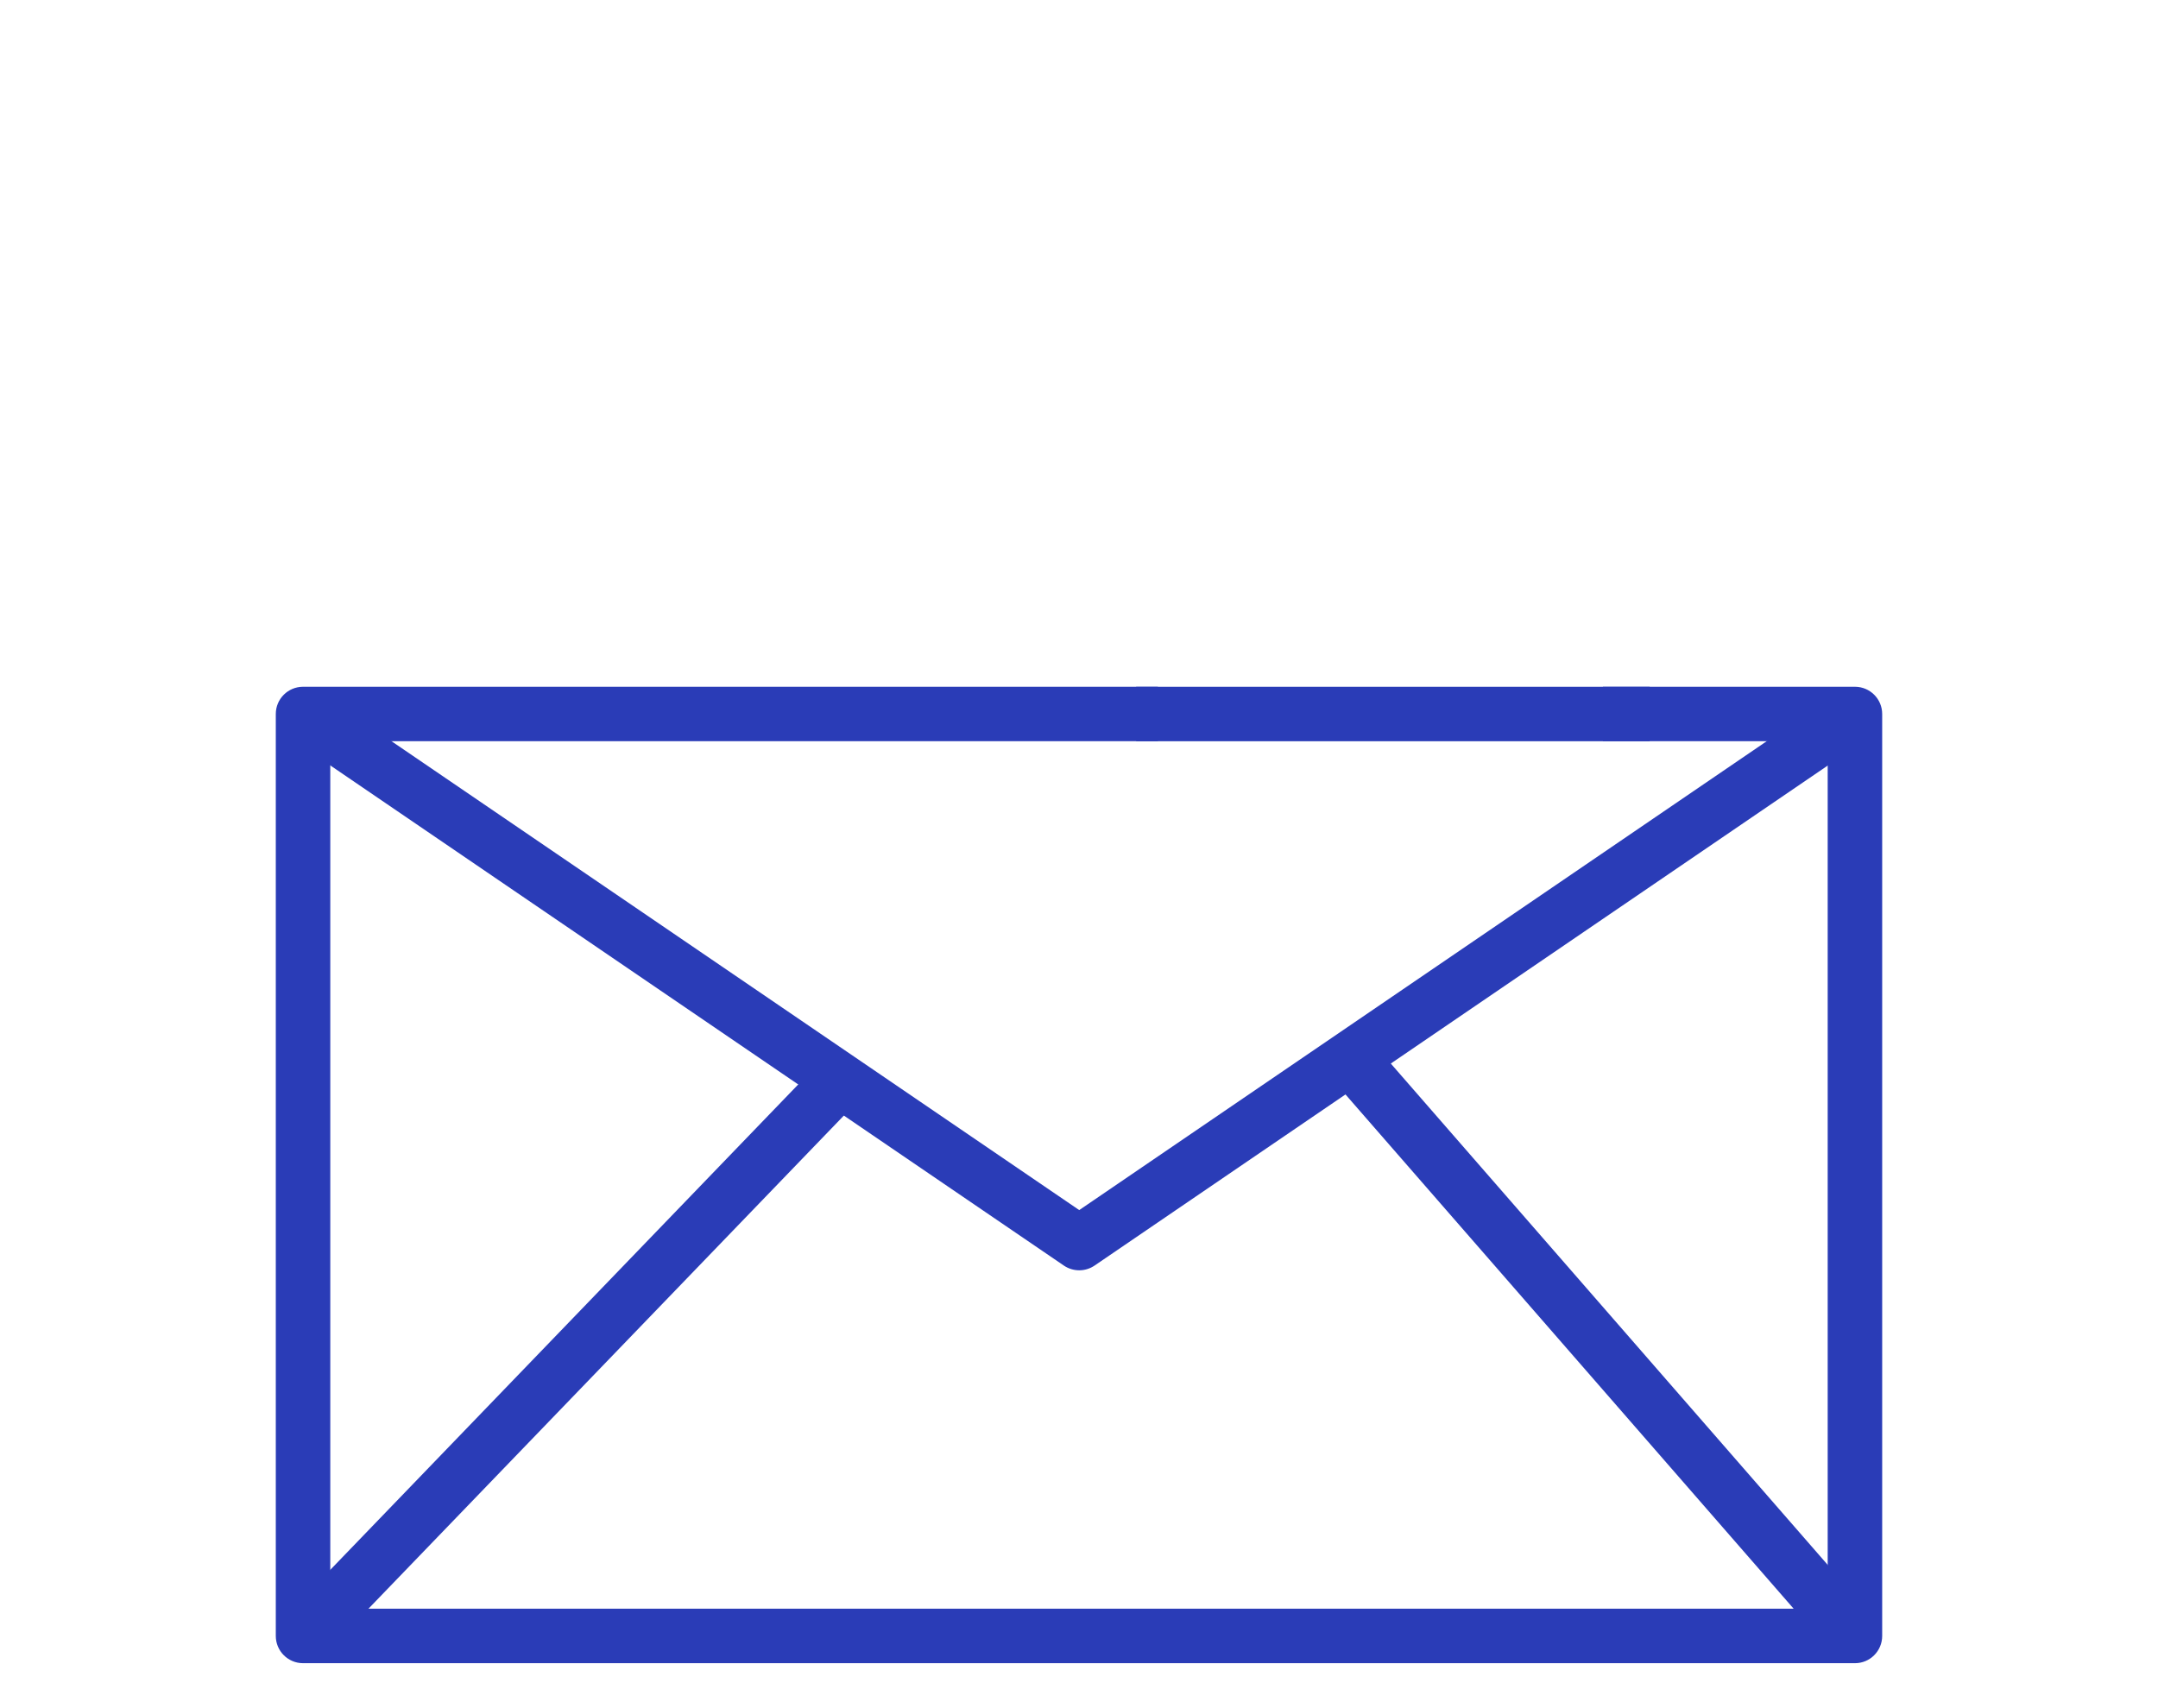
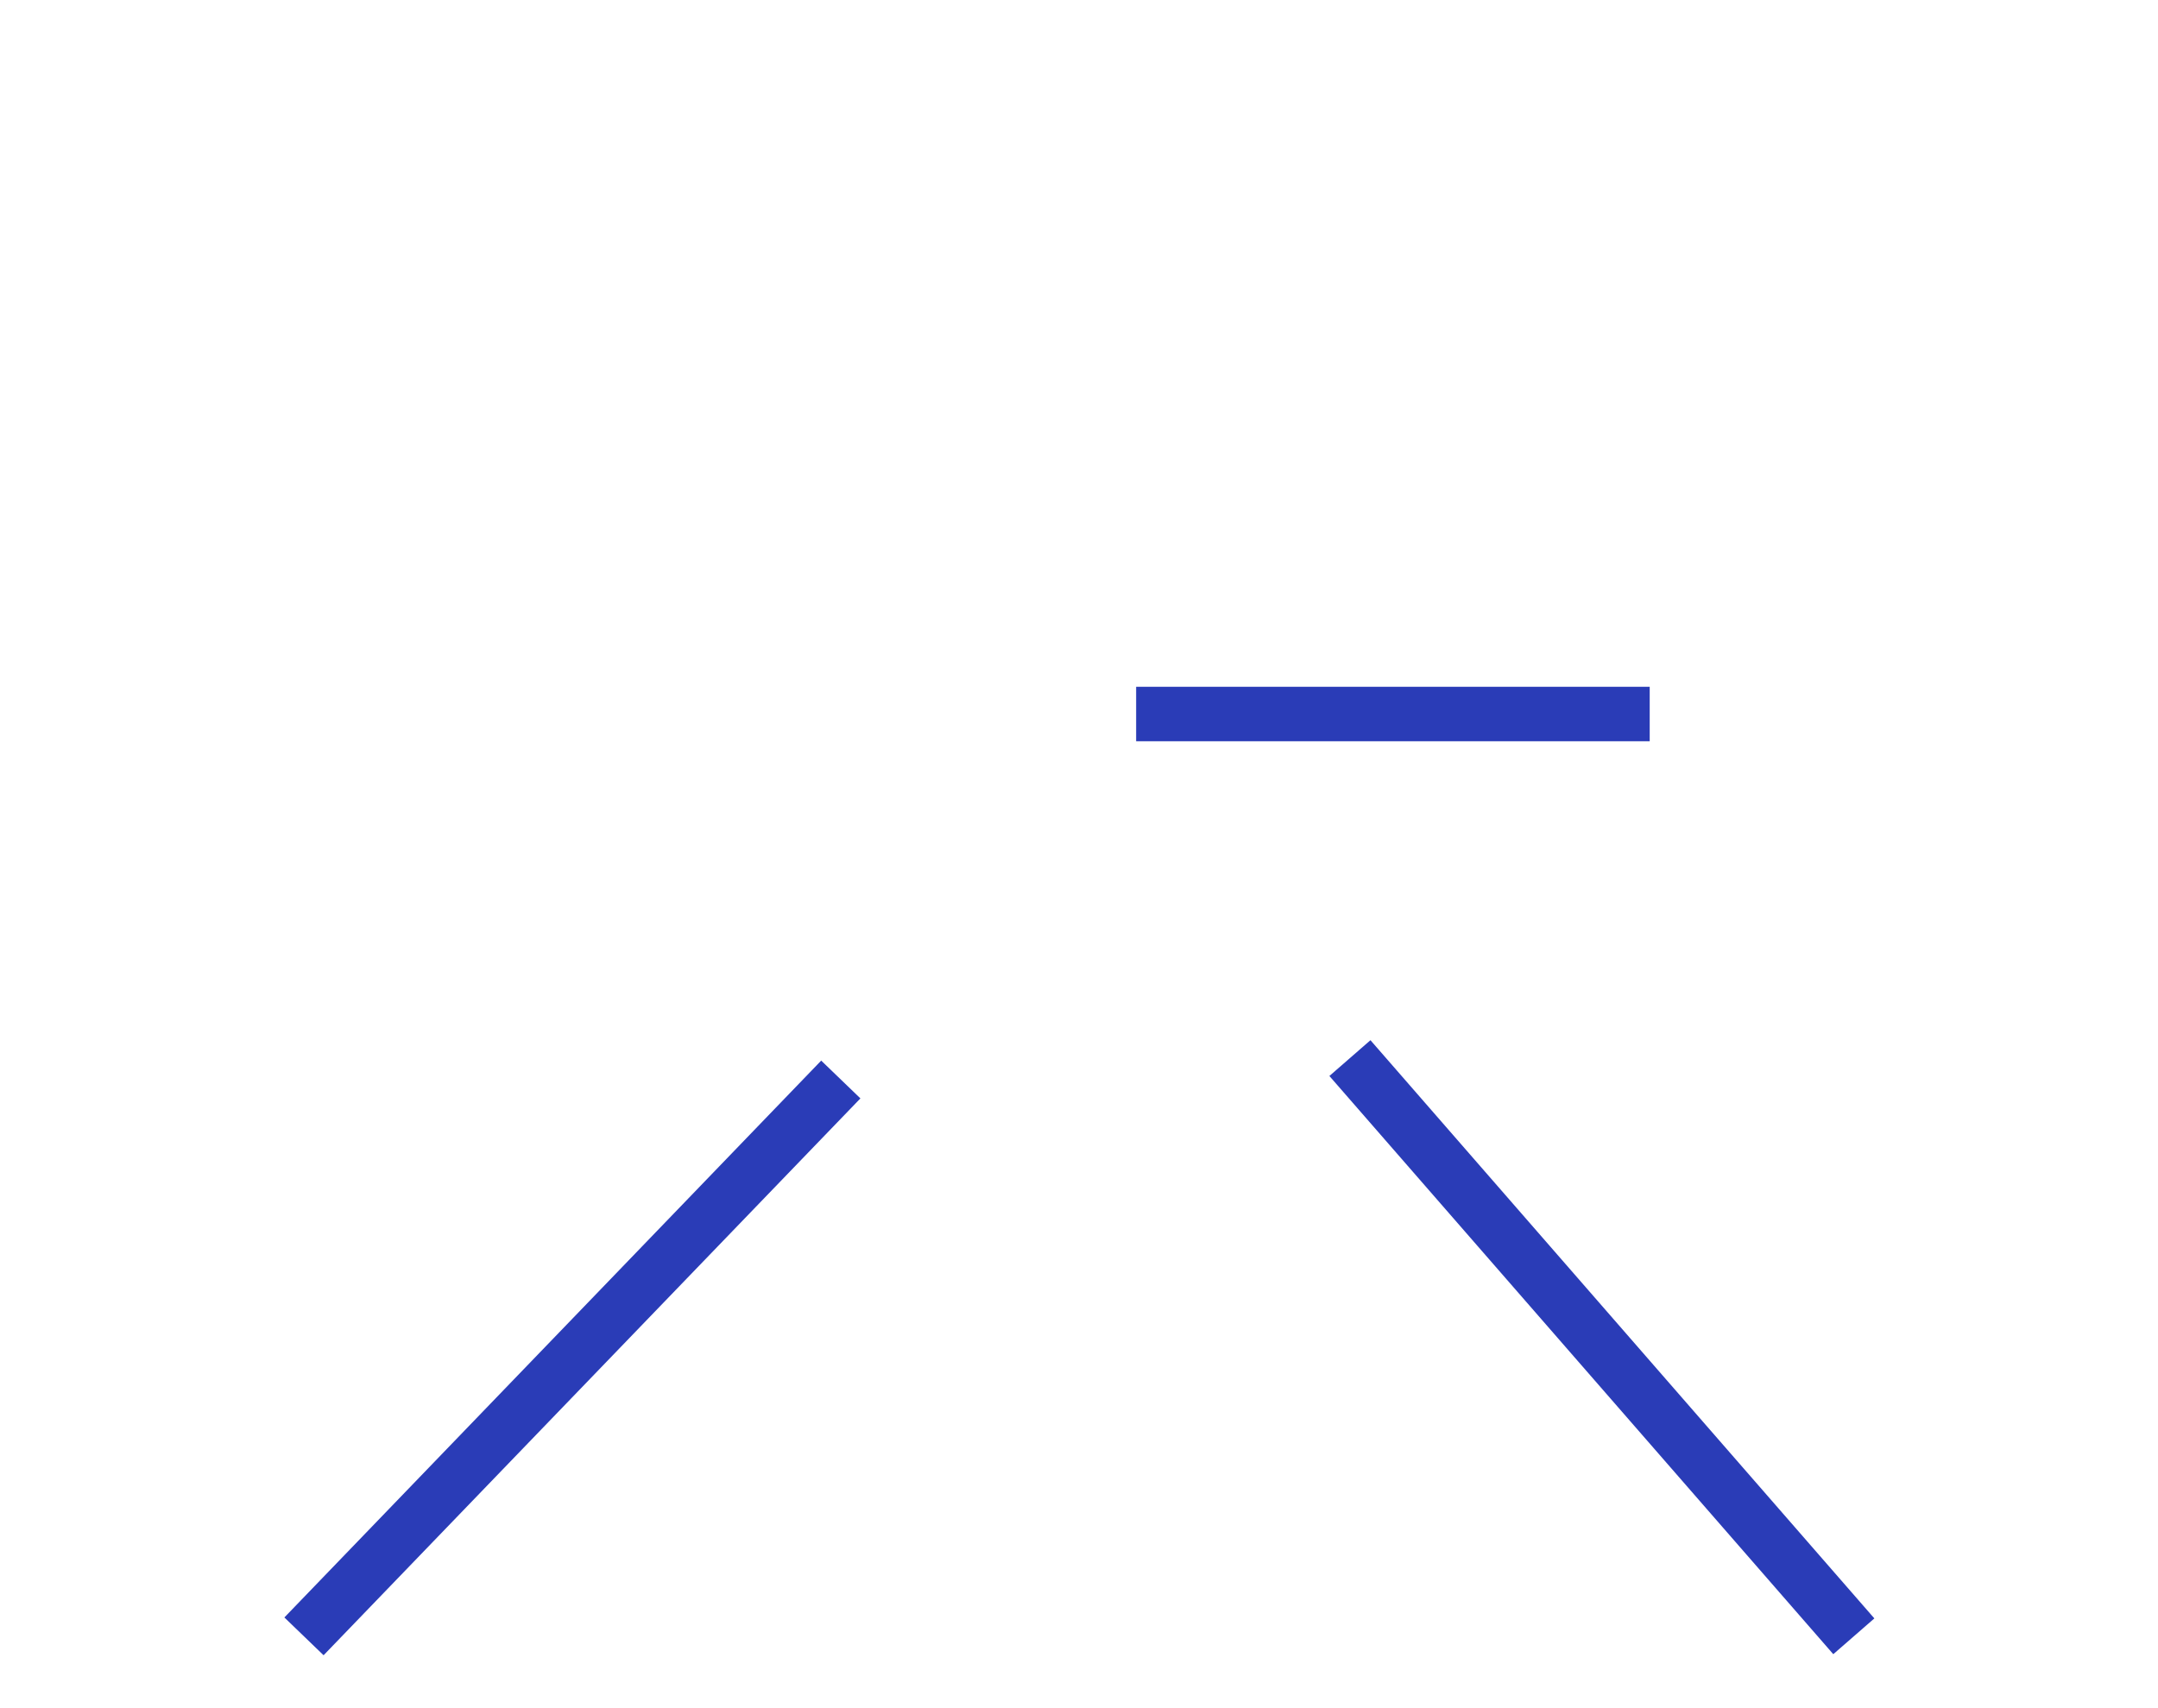
<svg xmlns="http://www.w3.org/2000/svg" id="Layer_1" x="0px" y="0px" width="96px" height="76px" viewBox="0 0 96 76" xml:space="preserve">
  <g>
    <g>
      <path fill="#2A3CB7" d="M-20.125-12h-75.75c-0.669,0-1.212-0.542-1.212-1.212v-21.779c0-3.112,2.533-5.642,5.647-5.642h2.497    c3.111,0,5.642,2.53,5.642,5.642v15.125h-2.424v-15.125c0-1.774-1.443-3.218-3.218-3.218h-2.497c-1.777,0-3.224,1.444-3.224,3.218    v20.567h73.326v-20.567c0-1.774-1.443-3.218-3.218-3.218h-2.497c-1.777,0-3.224,1.444-3.224,3.218v15.125h-2.424v-15.125    c0-3.112,2.533-5.642,5.647-5.642h2.497c3.111,0,5.642,2.53,5.642,5.642v21.779C-18.913-12.542-19.456-12-20.125-12z" />
    </g>
    <g>
      <path fill="#2A3CB7" d="M-87.086-39.421h-2.424v-3.369c0-4.63,3.21-8.398,7.157-8.398h24.354v2.424h-24.354    c-2.61,0-4.733,2.681-4.733,5.974V-39.421z" />
    </g>
    <g>
      <path fill="#2A3CB7" d="M-26.487-39.421h-2.424v-3.369c0-3.293-2.124-5.974-4.733-5.974h-7.637v-2.424h7.637    c3.947,0,7.157,3.768,7.157,8.398V-39.421z" />
    </g>
    <g>
      <rect x="-59.534" y="-51.188" fill="#2A3CB7" width="18.475" height="2.424" />
    </g>
    <g>
      <path fill="#2A3CB7" d="M-57.998-49.976" />
    </g>
    <g>
      <path fill="#2A3CB7" d="M-56.591-24.404h-2.424c0-3.126-2.543-5.669-5.669-5.669h-12.749c-0.897,0-1.755,0.204-2.55,0.604    l-1.091-2.164c1.136-0.574,2.361-0.864,3.641-0.864h12.749C-60.222-32.498-56.591-28.867-56.591-24.404z" />
    </g>
    <g>
      <path fill="#2A3CB7" d="M-56.591-24.404h-2.424c0-4.462,3.631-8.093,8.094-8.093h12.75c1.092,0,2.151,0.214,3.15,0.637    l-0.944,2.232c-0.698-0.295-1.44-0.445-2.206-0.445h-12.75C-54.047-30.074-56.591-27.53-56.591-24.404z" />
    </g>
  </g>
  <g>
    <path fill="#2A3CB7" d="M60.466-14.357c0.213-0.083,0.427-0.165,0.64-0.253c0.222-0.092,0.441-0.189,0.661-0.287   c0.329-0.143,0.655-0.289,0.979-0.443c0.099-0.047,0.197-0.098,0.296-0.146c3.318-1.619,6.432-3.795,9.185-6.549   c2.756-2.756,4.936-5.872,6.554-9.194c0.046-0.095,0.095-0.188,0.14-0.282c0.156-0.329,0.304-0.661,0.45-0.994   c0.095-0.215,0.189-0.43,0.28-0.646c0.09-0.218,0.173-0.436,0.258-0.654c0.134-0.339,0.264-0.679,0.386-1.024   c0.035-0.098,0.066-0.196,0.1-0.294c1.205-3.495,1.868-7.239,1.868-11.137c0-7.406-2.315-14.398-6.601-20.222   c-0.021-0.031-0.045-0.061-0.066-0.091c-0.292-0.393-0.59-0.78-0.9-1.161c-0.09-0.114-0.185-0.227-0.277-0.34   c-0.252-0.303-0.51-0.603-0.771-0.899c-0.154-0.174-0.312-0.346-0.471-0.518c-0.22-0.238-0.443-0.474-0.672-0.707   c-0.093-0.096-0.182-0.195-0.276-0.291c-0.112-0.113-0.232-0.219-0.347-0.331c-0.108-0.106-0.211-0.215-0.321-0.319l-0.006,0.007   c-5.496-5.213-12.373-8.387-19.792-9.184c-0.231-0.026-0.464-0.048-0.696-0.069c-0.228-0.02-0.456-0.041-0.687-0.057   c-0.46-0.032-0.921-0.054-1.384-0.067c-0.137-0.003-0.274-0.004-0.412-0.007c-0.194-0.003-0.388-0.009-0.582-0.009   c-0.154,0-0.308,0.01-0.462,0.012c-0.157,0.002-0.313-0.003-0.471,0.001v0.011c-5.841,0.157-11.318,1.781-16.083,4.52l-0.013-0.021   c-0.228,0.13-0.444,0.278-0.668,0.414c-0.055,0.032-0.107,0.066-0.161,0.099c-1.342,0.822-2.626,1.737-3.847,2.739   c-0.044,0.036-0.089,0.072-0.132,0.108c-0.824,0.684-1.63,1.393-2.391,2.153c-2.755,2.755-4.933,5.87-6.552,9.191   c-0.047,0.096-0.096,0.191-0.142,0.288c-0.156,0.327-0.303,0.657-0.448,0.988c-0.095,0.217-0.191,0.434-0.282,0.653   c-0.089,0.215-0.172,0.432-0.257,0.648c-0.133,0.341-0.264,0.683-0.388,1.029c-0.033,0.096-0.064,0.192-0.098,0.288   c-1.205,3.495-1.87,7.241-1.87,11.143c0,3.898,0.664,7.643,1.869,11.137c0.033,0.098,0.065,0.197,0.1,0.294   c0.122,0.344,0.252,0.684,0.385,1.022c0.086,0.219,0.17,0.439,0.26,0.657c0.09,0.216,0.185,0.43,0.278,0.643   c0.146,0.335,0.295,0.668,0.452,0.999c0.045,0.093,0.092,0.184,0.137,0.276c1.619,3.323,3.798,6.441,6.556,9.198   c2.758,2.758,5.876,4.938,9.201,6.557c0.091,0.045,0.181,0.091,0.272,0.135c0.332,0.157,0.667,0.307,1.003,0.454   c0.212,0.094,0.424,0.188,0.638,0.276c0.22,0.091,0.44,0.176,0.662,0.262c0.336,0.132,0.675,0.261,1.017,0.383   c0.1,0.035,0.199,0.067,0.3,0.102C40.36-12.663,44.103-12,48-12c3.902,0,7.65-0.665,11.148-1.872   c0.093-0.031,0.188-0.062,0.279-0.095C59.778-14.091,60.123-14.223,60.466-14.357z M61.706-17.528   c-0.302,0.145-0.609,0.278-0.916,0.414c-0.203,0.089-0.404,0.18-0.609,0.264c-0.199,0.083-0.4,0.159-0.6,0.237   c-0.318,0.124-0.637,0.248-0.959,0.361c-0.088,0.031-0.177,0.06-0.268,0.09c-6.693,2.291-14.002,2.292-20.697,0.004   c-0.094-0.032-0.188-0.063-0.282-0.096c-0.316-0.111-0.629-0.233-0.942-0.355c-0.206-0.08-0.413-0.158-0.616-0.243   c-0.199-0.082-0.396-0.17-0.592-0.257c-0.313-0.138-0.626-0.274-0.933-0.422c-0.086-0.04-0.169-0.084-0.254-0.125   c-6.356-3.115-11.526-8.286-14.642-14.642c-0.042-0.085-0.086-0.17-0.126-0.255c-0.147-0.307-0.284-0.619-0.422-0.931   c-0.087-0.198-0.176-0.395-0.258-0.595c-0.084-0.203-0.162-0.408-0.242-0.613c-0.122-0.314-0.244-0.629-0.356-0.946   c-0.032-0.092-0.063-0.186-0.094-0.278c-2.289-6.693-2.289-14.002,0.001-20.695c0.031-0.091,0.061-0.184,0.093-0.275   c0.112-0.319,0.235-0.635,0.358-0.951c0.079-0.203,0.156-0.406,0.239-0.607c0.083-0.202,0.174-0.401,0.261-0.602   c0.137-0.309,0.273-0.619,0.419-0.923c0.041-0.088,0.086-0.175,0.129-0.262c2.002-4.082,4.849-7.676,8.315-10.549   c0.037-0.031,0.075-0.062,0.112-0.093c1.143-0.938,2.351-1.798,3.617-2.573c0.031-0.019,0.063-0.038,0.094-0.058   c4.691-2.846,10.175-4.508,16.033-4.586c0.325-0.004,0.65-0.007,0.974-0.002c0.127,0.002,0.253,0.003,0.38,0.006   c0.433,0.012,0.863,0.034,1.292,0.062c0.208,0.015,0.415,0.033,0.623,0.052c0.224,0.02,0.447,0.042,0.67,0.066   c1.64,0.18,3.261,0.482,4.848,0.912l0.001-0.005c5.163,1.392,9.903,4.084,13.85,7.931c0.187,0.182,0.37,0.364,0.552,0.549   c0.221,0.226,0.438,0.453,0.649,0.684c0.14,0.151,0.277,0.303,0.413,0.456c0.253,0.283,0.498,0.569,0.738,0.858   c0.081,0.098,0.16,0.196,0.24,0.294c0.292,0.361,0.576,0.726,0.85,1.098c0.017,0.022,0.034,0.045,0.05,0.068   c6.244,8.525,7.711,19.476,4.405,29.143c-0.031,0.094-0.062,0.188-0.095,0.282c-0.112,0.316-0.233,0.63-0.355,0.944   c-0.08,0.205-0.158,0.411-0.242,0.615c-0.083,0.199-0.172,0.396-0.259,0.594c-0.137,0.312-0.273,0.624-0.422,0.931   c-0.039,0.085-0.083,0.169-0.124,0.255c-3.115,6.352-8.279,11.519-14.629,14.635C61.887-17.619,61.796-17.572,61.706-17.528z" />
    <g>
      <rect x="46.79" y="-67.189" fill="#2A3CB7" width="2.424" height="27.267" />
    </g>
    <g>
      <rect x="49.851" y="-57.036" transform="matrix(0.604 0.797 -0.797 0.604 -17.813 -59.581)" fill="#2A3CB7" width="2.425" height="18.632" />
    </g>
    <g>
      <rect x="46.79" y="-74.549" fill="#2A3CB7" width="2.424" height="2.35" />
    </g>
    <g>
      <rect x="27.044" y="-66.392" transform="matrix(0.707 0.707 -0.707 0.707 -37.832 -39.064)" fill="#2A3CB7" width="2.35" height="2.423" />
    </g>
    <g>
-       <rect x="18.85" y="-46.611" fill="#2A3CB7" width="2.35" height="2.424" />
-     </g>
+       </g>
    <g>
      <rect x="27.006" y="-26.792" transform="matrix(0.707 0.707 -0.707 0.707 -9.849 -27.456)" fill="#2A3CB7" width="2.424" height="2.35" />
    </g>
    <g>
      <rect x="46.789" y="-18.597" fill="#2A3CB7" width="2.424" height="2.35" />
    </g>
    <g>
      <rect x="66.607" y="-26.828" transform="matrix(0.707 0.707 -0.707 0.707 1.74 -55.432)" fill="#2A3CB7" width="2.351" height="2.424" />
    </g>
    <g>
      <rect x="74.802" y="-46.61" fill="#2A3CB7" width="2.349" height="2.424" />
    </g>
    <g>
      <rect x="66.571" y="-66.355" transform="matrix(0.707 0.707 -0.707 0.707 -26.236 -66.994)" fill="#2A3CB7" width="2.424" height="2.351" />
    </g>
  </g>
  <g>
    <g>
      <g>
        <path fill="#2A3CB7" d="M140.309,33.868h-7.568v-2.424h6.357v-6.358h2.424v7.57C141.521,33.326,140.979,33.868,140.309,33.868z" />
      </g>
      <g>
-         <path fill="#2A3CB7" d="M170.357,74h-42.059c-0.67,0-1.213-0.543-1.213-1.211V28.535c0-0.32,0.129-0.629,0.355-0.856l7.881-7.876     c0.227-0.228,0.533-0.355,0.855-0.355h34.18c0.67,0,1.211,0.543,1.211,1.213v52.129C171.568,73.457,171.027,74,170.357,74z      M129.51,71.576h39.635V21.871H136.68l-7.17,7.167V71.576z" />
-       </g>
+         </g>
    </g>
    <path fill="#2A3CB7" d="M180.914,21.884V13.98c0-0.669-0.543-1.212-1.211-1.212h-34.18c-0.32,0-0.629,0.128-0.855,0.354   l-2.895,2.892l1.715,1.714l2.537-2.536h32.465v6.691v15.655v27.358h-4.846v2.425h6.059c0.668,0,1.211-0.543,1.211-1.213v-28.57   V21.884z" />
    <g>
      <rect x="137.645" y="40.758" fill="#2A3CB7" width="15.15" height="2.424" />
    </g>
    <g>
      <rect x="137.645" y="47.803" fill="#2A3CB7" width="22.727" height="2.424" />
    </g>
    <g>
      <rect x="137.645" y="54.848" fill="#2A3CB7" width="22.727" height="2.424" />
    </g>
    <g>
      <rect x="137.645" y="61.893" fill="#2A3CB7" width="7.576" height="2.424" />
    </g>
  </g>
  <g>
    <g>
      <line fill="#2A3CB7" x1="-79.733" y1="32.115" x2="-79.74" y2="32.035" />
    </g>
    <g>
      <path fill="#2A3CB7" d="M-63.5,31.35c-5.286,0-10.288-0.313-14.086-0.879c-5.854-0.875-6.829-2.006-7.01-3.1    c-0.005-0.029-0.009-0.061-0.012-0.09l-0.007-0.078c-0.003-0.037-0.005-0.072-0.005-0.109c0-0.9,0-3.012,12.2-3.938l0.183,2.418    c-5.387,0.408-8.137,1.07-9.34,1.525c2.08,0.791,8.117,1.826,18.077,1.826c9.952,0,15.986-1.035,18.07-1.824    c-1.09-0.41-3.454-0.998-7.927-1.41l0.223-2.414c10.751,0.99,10.751,2.898,10.751,3.816c0,1.635-1.988,2.605-6.859,3.352    C-53.06,31.029-58.124,31.35-63.5,31.35z" />
    </g>
    <g>
      <path fill="#2A3CB7" d="M-44.877,61.492l-0.429-2.385l4.272-0.77c2.332-0.328,4.098-1.756,4.439-3.561l2.754-14.543    c0.141-0.742-0.147-1.336-0.413-1.701c-0.542-0.744-1.476-1.248-2.562-1.385l-7.063-1.037l0.353-2.398l7.038,1.033    c1.722,0.217,3.259,1.078,4.193,2.361c0.774,1.063,1.071,2.334,0.835,3.578l-2.754,14.543c-0.534,2.826-3.121,5.035-6.437,5.502    L-44.877,61.492z" />
    </g>
    <g>
      <rect x="-87.042" y="48.728" transform="matrix(0.09 0.996 -0.996 0.09 -18.904 120.561)" fill="#2A3CB7" width="23.289" height="2.424" />
    </g>
    <g>
      <path fill="#2A3CB7" d="M-57.706,24.518l-1.816-1.607c0.215-0.244,5.238-6.098,0.089-10.818c-2.106-1.932-3.083-3.938-2.903-5.965    c0.263-2.967,2.958-4.707,3.073-4.779l1.297,2.049l-0.648-1.023l0.653,1.02c-0.018,0.012-1.814,1.193-1.962,2.961    c-0.103,1.234,0.612,2.563,2.128,3.951C-52.265,15.375-55.319,21.818-57.706,24.518z" />
    </g>
    <g>
      <path fill="#2A3CB7" d="M-68.441,26.963l-1.815-1.607c0.349-0.398,3.334-4.014,0.088-6.99c-1.551-1.422-2.27-2.918-2.133-4.445    c0.195-2.201,2.088-3.461,2.304-3.598l1.297,2.047l-0.648-1.023l0.656,1.02c-0.011,0.008-1.11,0.738-1.195,1.779    c-0.06,0.734,0.397,1.553,1.358,2.434C-64.478,20.293-66.7,24.994-68.441,26.963z" />
    </g>
    <path fill="#2A3CB7" d="M-44.804,27.039c0.013-0.184,0.094-0.309,0.124-0.338c-0.751,0.775-7.042,2.225-18.819,2.225   c-11.778,0-18.069-1.449-18.82-2.225c0.023,0.023,0.09,0.121,0.116,0.273l-2.403,0.307l3.73,41.459   c0.117,4.15,11.543,5.26,18.31,5.26c6.801,0,18.311-1.121,18.31-5.27l0.752-16.686l0.567-12.58l0.551-12.229   c0.003-0.047,0.005-0.094,0.005-0.143L-44.804,27.039z M-45.361,39.355l-0.566,12.58l-0.746,16.689   c-0.401,1.029-6.213,2.951-15.894,2.951c-9.68,0-15.493-1.922-15.887-2.9l-3.518-39.156c1.019,0.338,2.43,0.658,4.386,0.951   c3.798,0.566,8.8,0.879,14.086,0.879c5.376,0,10.439-0.32,14.258-0.904c1.835-0.281,3.261-0.594,4.326-0.963L-45.361,39.355z" />
  </g>
  <g>
    <g>
-       <path fill="#2A3CB7" d="M82.519,74H13.482c-0.671,0-1.213-0.543-1.213-1.213v-41.02c0-0.669,0.542-1.211,1.213-1.211H51.51v2.423    H14.693v38.596h66.613V32.979h-9.999v-2.423h11.211c0.67,0,1.212,0.542,1.212,1.211v41.02C83.73,73.457,83.188,74,82.519,74z" />
-     </g>
+       </g>
    <g>
      <rect x="50.542" y="30.557" fill="#2A3CB7" width="22.846" height="2.423" />
    </g>
    <g>
-       <path fill="#2A3CB7" d="M48.01,56.519c-0.238,0-0.478-0.07-0.683-0.21L12.808,32.77l1.365-2.003L48.01,53.84l33.825-23.073    l1.367,2.003l-34.51,23.539C48.487,56.448,48.249,56.519,48.01,56.519z" />
-     </g>
+       </g>
    <g>
      <rect x="54.246" y="58.72" transform="matrix(0.657 0.754 -0.754 0.657 69.601 -33.199)" fill="#2A3CB7" width="34.119" height="2.423" />
    </g>
    <g>
      <rect x="24.226" y="43.202" transform="matrix(0.72 0.694 -0.694 0.72 49.071 -0.729)" fill="#2A3CB7" width="2.423" height="34.411" />
    </g>
  </g>
  <g>
    <path fill="#2A3CB7" d="M189.216-12h-5.354c-0.682,0-1.235-0.555-1.235-1.236v-16.23c0-3.305,1.782-5.718,3.356-7.844   c1.644-2.223,3.344-4.52,3.344-7.958c0-1.458-0.193-2.431-0.417-3.559c-0.307-1.528-0.678-3.391-0.678-6.85   c0-2.114,1.718-3.833,3.831-3.833h1.042c3.003,0,4.4-1.339,4.4-4.214c0-0.892,0.004-1.828,0.01-2.619l0.005-0.679l-0.678-0.044   c-4.359-0.293-6.186-1.556-7.952-2.776c-1.841-1.272-3.576-2.472-8.867-2.472c-3.404,0-5.391,2.624-6.228,5.376   c-0.649-0.346-1.354-0.602-2.105-0.761c-0.086-0.018-0.171-0.038-0.253-0.058c1.089-3.51,3.846-7.027,8.586-7.027   c6.063,0,8.299,1.544,10.271,2.908c1.787,1.236,3.475,2.401,8.472,2.401c0.332,0,0.645,0.13,0.88,0.368   c0.232,0.234,0.358,0.548,0.354,0.884l0,0c0,0-0.022,2.38-0.022,4.502c0,4.249-2.505,6.685-6.872,6.685h-1.042   c-0.75,0-1.36,0.61-1.36,1.361c0,3.222,0.316,4.806,0.624,6.337c0.244,1.221,0.472,2.362,0.472,4.072   c0,4.248-2.033,6.999-3.829,9.426c-1.477,1.999-2.872,3.887-2.872,6.375v14.994h4.119V-12z" />
    <path fill="#2A3CB7" d="M169.18-16.687c0.554-0.546,1.028-1.166,1.424-1.85c0.974-1.688,1.362-3.589,1.094-5.354   c-0.279-1.824-1.222-3.284-2.652-4.111c-0.786-0.453-1.66-0.683-2.601-0.683c-0.023,0-0.047,0.001-0.07,0.001   c0.276-0.781,0.656-1.541,1.139-2.396c0.985,0.13,1.913,0.445,2.767,0.936c1.959,1.132,3.3,3.08,3.775,5.489   c0.482,2.443,0.016,5.055-1.313,7.354c-0.328,0.573-0.716,1.126-1.15,1.646l-0.989,1.182L169.18-16.687z" />
    <path fill="#2A3CB7" d="M183.935-12h-22.72c-0.682,0-1.236-0.555-1.236-1.236v-12.413c0-4.206,1.663-7.039,3.131-9.539   c1.311-2.231,2.544-4.333,2.544-7.238c0-1.21-0.193-2.402-0.4-3.664c-0.325-1.999-0.661-4.067-0.128-6.132   c0.593-2.28,2.279-3.237,3.635-4.005c1.702-0.964,2.932-1.661,2.932-4.535c0-0.221-0.088-0.961-1.222-1.199   c-2.782-0.59-4.046-1.756-5.161-2.785c-1.34-1.234-2.395-2.207-6.367-2.219l-0.044-0.006c-0.688-0.018-1.207-0.503-1.26-1.132   c-0.045-0.589-0.073-1.186-0.083-1.77l-0.032-1.861l-1.229,1.399c-1.417,1.611-3.106,4.789-3.106,10.774l-0.003,0.164   c0.015,2.184,0.044,6.209-4.723,9.413c-0.352,0.236-0.746,0.487-1.177,0.758l-0.061,0.037c-4.963,3.134-15.286,9.652-15.814,33.981   l-0.017,0.735h13.368c2.194,0,4.439-1.431,5.721-3.646c0.907-1.575,1.242-3.34,0.949-4.97c-0.281-1.557-1.109-2.803-2.331-3.507   c-0.703-0.406-1.484-0.611-2.325-0.611c-2.185,0-4.424,1.434-5.706,3.652c-0.22,0.381-0.63,0.619-1.072,0.619   c-0.215,0-0.428-0.058-0.615-0.166c-0.59-0.343-0.793-1.099-0.453-1.689c1.738-3.008,4.758-4.877,7.88-4.877   c1.271,0,2.456,0.313,3.527,0.931c1.862,1.075,3.115,2.925,3.528,5.211c0.396,2.208-0.042,4.566-1.242,6.643   c-0.243,0.42-0.529,0.841-0.848,1.248l-0.915,1.165h10.061c0.683,0,1.236,0.556,1.236,1.236c0,0.681-0.554,1.236-1.236,1.236   h-46.027c-4.128,0-6.275-2.25-6.893-3.58l2.241-1.042c0.14,0.259,1.274,2.149,4.651,2.149h14.036l0.014-0.705   c0.533-25.731,11.631-32.734,16.964-36.1l0.287-0.183c0.32-0.203,0.619-0.393,0.89-0.574c3.661-2.462,3.643-5.387,3.63-7.322   c0-0.002,0.004-0.333,0.007-0.388c0.083-13.161,7.641-14.939,7.964-15.009c0.085-0.019,0.173-0.028,0.262-0.028   c0.311,0,0.605,0.114,0.832,0.322c0.297,0.271,0.443,0.667,0.396,1.064c-0.02,0.161-0.171,1.534-0.147,3.326l0.008,0.652   l0.651,0.058c3.341,0.286,4.773,1.387,6.299,2.795c1.015,0.937,1.886,1.739,4.002,2.186c1.899,0.402,3.178,1.857,3.178,3.617   c0,4.312-2.418,5.683-4.183,6.683c-1.238,0.703-2.134,1.209-2.462,2.475c-0.402,1.559-0.122,3.287,0.175,5.118   c0.213,1.304,0.432,2.649,0.432,4.06c0,3.581-1.466,6.075-2.882,8.487c-1.437,2.446-2.793,4.755-2.793,8.29v11.176h21.484V-12z" />
    <path fill="#2A3CB7" d="M176.716-56.266c0.326-0.776,0.56-1.621,0.694-2.526c1.563-0.37,3.075-2.453,3.075-5.417   c0-0.6-0.066-1.189-0.193-1.749c-0.15-0.664,0.27-1.327,0.934-1.478c0.09-0.02,0.183-0.03,0.274-0.03   c0.58,0,1.074,0.396,1.205,0.965c0.166,0.737,0.25,1.508,0.25,2.292c0,4.457-2.651,7.947-6.037,7.947   C176.85-56.262,176.783-56.263,176.716-56.266z" />
  </g>
  <g>
    <g>
      <g>
        <g>
          <path fill="#2A3CB7" d="M237.523,40.418c-4.695,0-8.516-3.819-8.516-8.515s3.82-8.515,8.516-8.515s8.514,3.819,8.514,8.515      S242.219,40.418,237.523,40.418z M237.523,25.813c-3.359,0-6.092,2.733-6.092,6.091c0,3.359,2.732,6.091,6.092,6.091      c3.357,0,6.09-2.731,6.09-6.091C243.613,28.546,240.881,25.813,237.523,25.813z" />
        </g>
        <g>
          <rect x="230.523" y="51.438" fill="#2A3CB7" width="2.426" height="22.559" />
        </g>
        <g>
          <path fill="#2A3CB7" d="M231.598,65.215c-3.008,0-5.453-2.446-5.453-5.454V46.804c0-3.008,2.445-5.455,5.453-5.455h5.926v2.424      h-5.926c-1.67,0-3.029,1.359-3.029,3.031v12.957c0,1.671,1.359,3.03,3.029,3.03V65.215z" />
        </g>
        <g>
          <path fill="#2A3CB7" d="M244.969,74h-2.424V51.438c0-0.358,0.158-0.699,0.434-0.93s0.639-0.326,0.99-0.264l5.334,0.953      l7.342-5.192l-0.555-1.682l-5.488,3.008c-0.463,0.253-1.035,0.179-1.418-0.184c-3.252-3.085-3.941-3.376-5.734-3.376h-5.926      v-2.424h5.926c2.682,0,4.047,0.904,6.76,3.434l5.994-3.284c0.316-0.173,0.693-0.196,1.027-0.064s0.594,0.406,0.707,0.748      l1.291,3.917c0.166,0.506-0.016,1.061-0.451,1.368l-8.488,6.003c-0.266,0.188-0.594,0.261-0.912,0.204l-4.408-0.788V74z" />
        </g>
      </g>
      <g>
        <rect x="236.311" y="64.003" fill="#2A3CB7" width="2.424" height="9.997" />
      </g>
    </g>
    <g>
      <g>
        <g>
          <path fill="#2A3CB7" d="M292.645,6.914h-55.121c-0.67,0-1.213,0.543-1.213,1.213v11.715h2.424V9.338h52.697V43.88h-28.688v2.424      h29.9c0.668,0,1.211-0.542,1.211-1.211V8.127C293.855,7.457,293.313,6.914,292.645,6.914z" />
        </g>
      </g>
    </g>
    <g>
      <path fill="#2A3CB7" d="M261.432,37.82h-2.424v-9.494h-5.051v9.494h-2.424V27.114c0-0.67,0.543-1.212,1.213-1.212h7.475    c0.668,0,1.211,0.542,1.211,1.212V37.82z" />
    </g>
    <g>
      <path fill="#2A3CB7" d="M274.713,37.82h-2.424V22.771h-5.051V37.82h-2.424V21.56c0-0.669,0.543-1.212,1.213-1.212h7.475    c0.668,0,1.211,0.543,1.211,1.212V37.82z" />
    </g>
    <g>
      <path fill="#2A3CB7" d="M287.994,37.82h-2.424V14.295h-5.049V37.82h-2.426V13.082c0-0.669,0.543-1.211,1.213-1.211h7.475    c0.668,0,1.211,0.542,1.211,1.211V37.82z" />
    </g>
  </g>
  <g>
    <g>
      <path fill="#2A3CB7" d="M291.134-12h-18.998c-0.666,0-1.206-0.54-1.206-1.205v-29.124c0-0.666,0.54-1.205,1.206-1.205h18.998    c0.666,0,1.205,0.539,1.205,1.205v29.124C292.339-12.54,291.8-12,291.134-12z M273.341-14.41h16.588v-26.714h-16.588V-14.41z" />
    </g>
    <g>
      <rect x="223.544" y="-43.531" fill="#2A3CB7" width="72.912" height="2.41" />
    </g>
    <g>
      <rect x="272.136" y="-28.973" fill="#2A3CB7" width="18.998" height="2.41" />
    </g>
    <g>
      <rect x="277.759" y="-21.541" fill="#2A3CB7" width="7.75" height="2.41" />
    </g>
    <g>
      <rect x="226.653" y="-42.323" fill="#2A3CB7" width="2.41" height="30.129" />
    </g>
    <g>
      <rect x="252.581" y="-76" fill="#2A3CB7" width="4.241" height="2.41" />
    </g>
    <g>
      <path fill="#2A3CB7" d="M272.206-48.721h-41.409c-0.665,0-1.205-0.539-1.205-1.205v-24.869c0-0.666,0.54-1.205,1.205-1.205h18.57    v2.41h-17.365v22.459h38.999V-73.59h-5.039V-76h6.244c0.665,0,1.205,0.54,1.205,1.205v24.869    C273.411-49.26,272.871-48.721,272.206-48.721z" />
    </g>
    <g>
      <path fill="#2A3CB7" d="M256.822-41.124h-10.641c-0.509,0-0.964-0.319-1.134-0.8c-0.172-0.479-0.024-1.014,0.369-1.337    c0.768-0.63,1.141-3.924,1.008-6.605l2.407-0.12c0.058,1.138,0.125,4.191-0.604,6.452h6.549c-0.729-2.261-0.662-5.314-0.605-6.452    l2.408,0.12c-0.133,2.682,0.24,5.976,1.008,6.605c0.394,0.323,0.541,0.858,0.37,1.337    C257.786-41.443,257.331-41.124,256.822-41.124z" />
    </g>
    <g>
      <rect x="261.237" y="-64.721" transform="matrix(0.707 0.707 -0.707 0.707 34.571 -203.094)" fill="#2A3CB7" width="2.41" height="9.808" />
    </g>
    <g>
      <rect x="264.757" y="-58.699" transform="matrix(0.707 0.707 -0.707 0.707 37.944 -204.613)" fill="#2A3CB7" width="2.41" height="4.39" />
    </g>
    <g>
      <path fill="#2A3CB7" d="M285.482-41.124h-15.446c-0.666,0-1.206-0.54-1.206-1.205v-3.798h2.411v2.593h13.036v-21.444h-8.396    v-2.411h9.602c0.666,0,1.206,0.54,1.206,1.206v23.854C286.688-41.664,286.148-41.124,285.482-41.124z" />
    </g>
    <g>
      <rect x="275.045" y="-48.008" fill="#2A3CB7" width="5.429" height="2.411" />
    </g>
  </g>
</svg>